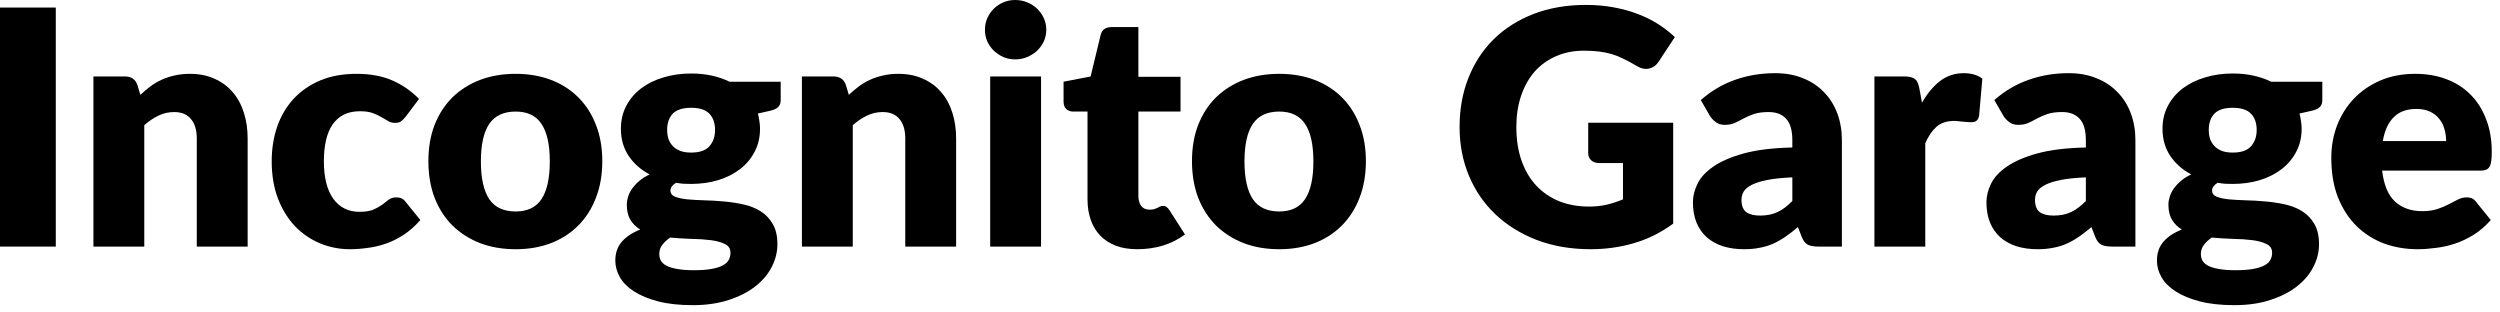
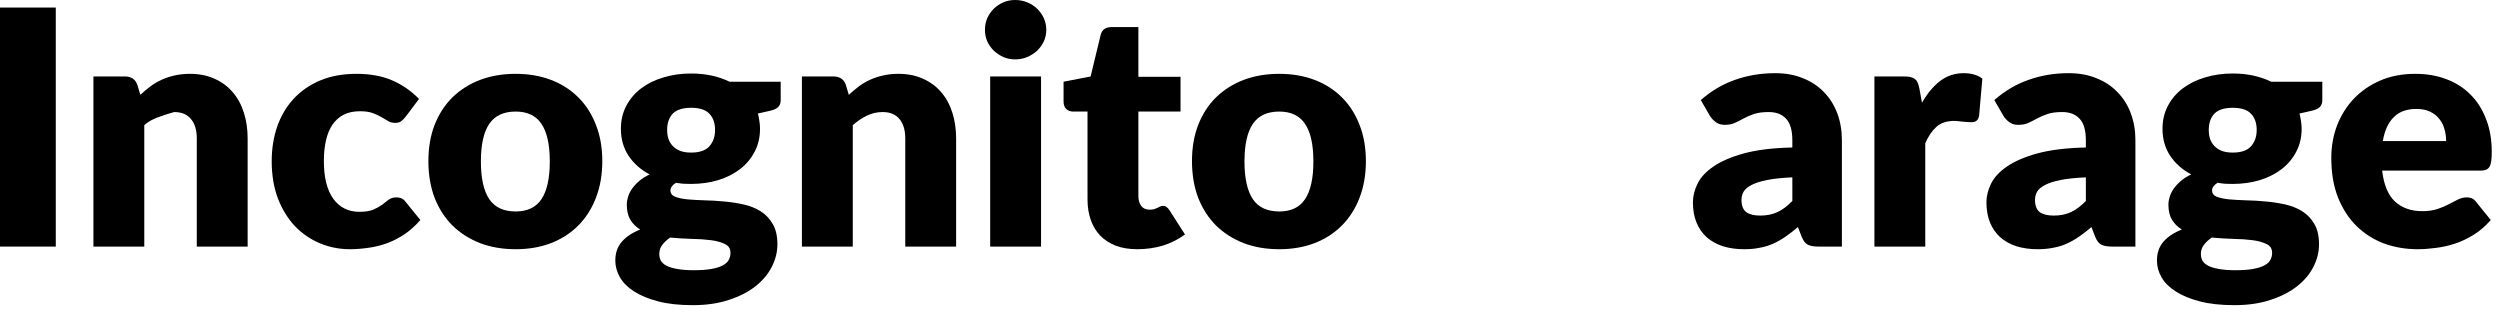
<svg xmlns="http://www.w3.org/2000/svg" width="160" height="20" viewBox="0 0 160 20" fill="none">
  <path d="M156.553 9.03C156.553 8.771 156.518 8.519 156.448 8.274C156.385 8.029 156.276 7.812 156.122 7.623C155.975 7.427 155.779 7.269 155.534 7.15C155.289 7.031 154.992 6.972 154.642 6.972C154.026 6.972 153.543 7.15 153.193 7.507C152.843 7.857 152.612 8.365 152.5 9.03H156.553ZM152.458 10.92C152.563 11.83 152.839 12.492 153.287 12.905C153.735 13.31 154.313 13.514 155.02 13.514C155.398 13.514 155.723 13.468 155.996 13.377C156.269 13.286 156.511 13.184 156.721 13.072C156.938 12.96 157.134 12.859 157.309 12.768C157.491 12.677 157.68 12.632 157.876 12.632C158.135 12.632 158.331 12.726 158.464 12.915L159.409 14.081C159.073 14.466 158.709 14.78 158.317 15.025C157.932 15.264 157.533 15.453 157.12 15.592C156.714 15.726 156.304 15.816 155.891 15.866C155.485 15.921 155.097 15.95 154.726 15.95C153.963 15.95 153.245 15.827 152.573 15.582C151.908 15.33 151.324 14.959 150.82 14.469C150.323 13.979 149.927 13.37 149.633 12.642C149.346 11.914 149.203 11.067 149.203 10.101C149.203 9.373 149.325 8.683 149.57 8.032C149.822 7.381 150.179 6.811 150.641 6.321C151.11 5.831 151.674 5.442 152.332 5.155C152.997 4.868 153.746 4.725 154.579 4.725C155.3 4.725 155.958 4.837 156.553 5.061C157.155 5.285 157.669 5.61 158.096 6.037C158.53 6.464 158.866 6.989 159.104 7.612C159.349 8.228 159.472 8.928 159.472 9.712C159.472 9.957 159.461 10.157 159.44 10.311C159.419 10.465 159.381 10.588 159.325 10.678C159.269 10.77 159.192 10.832 159.094 10.867C159.003 10.902 158.884 10.92 158.737 10.92H152.458Z" fill="black" />
  <path d="M142.895 9.765C143.434 9.765 143.822 9.632 144.06 9.366C144.305 9.093 144.428 8.743 144.428 8.316C144.428 7.875 144.305 7.528 144.06 7.276C143.822 7.024 143.434 6.898 142.895 6.898C142.356 6.898 141.964 7.024 141.719 7.276C141.481 7.528 141.361 7.875 141.361 8.316C141.361 8.526 141.389 8.718 141.445 8.893C141.508 9.068 141.603 9.222 141.729 9.355C141.855 9.481 142.013 9.583 142.202 9.66C142.398 9.73 142.629 9.765 142.895 9.765ZM145.415 16.18C145.415 15.921 145.299 15.736 145.068 15.624C144.837 15.505 144.536 15.421 144.165 15.372C143.794 15.323 143.377 15.295 142.915 15.288C142.46 15.274 142.006 15.246 141.551 15.204C141.348 15.344 141.179 15.502 141.046 15.677C140.92 15.845 140.857 16.037 140.857 16.254C140.857 16.408 140.889 16.548 140.952 16.674C141.022 16.8 141.141 16.909 141.309 17C141.477 17.09 141.701 17.16 141.981 17.209C142.268 17.265 142.628 17.294 143.062 17.294C143.531 17.294 143.916 17.265 144.217 17.209C144.518 17.154 144.757 17.076 144.932 16.979C145.114 16.881 145.239 16.762 145.309 16.622C145.379 16.488 145.415 16.341 145.415 16.18ZM148.628 5.229V6.415C148.628 6.597 148.575 6.741 148.47 6.846C148.372 6.951 148.201 7.031 147.956 7.087L147.168 7.266C147.21 7.42 147.241 7.577 147.262 7.738C147.29 7.899 147.305 8.067 147.305 8.242C147.305 8.788 147.189 9.278 146.958 9.712C146.734 10.146 146.422 10.518 146.023 10.825C145.631 11.127 145.166 11.361 144.627 11.529C144.088 11.69 143.511 11.771 142.895 11.771C142.727 11.771 142.562 11.767 142.401 11.76C142.24 11.746 142.082 11.725 141.928 11.697C141.69 11.844 141.572 12.008 141.572 12.191C141.572 12.373 141.669 12.505 141.865 12.589C142.061 12.666 142.321 12.723 142.643 12.758C142.965 12.786 143.328 12.806 143.734 12.82C144.147 12.828 144.568 12.852 144.995 12.894C145.422 12.929 145.838 12.992 146.244 13.083C146.657 13.174 147.024 13.321 147.346 13.524C147.668 13.727 147.928 14 148.124 14.343C148.32 14.679 148.417 15.11 148.417 15.634C148.417 16.125 148.299 16.604 148.061 17.073C147.823 17.542 147.472 17.959 147.01 18.323C146.548 18.686 145.981 18.977 145.309 19.194C144.637 19.418 143.867 19.53 142.999 19.53C142.145 19.53 141.407 19.45 140.784 19.288C140.168 19.128 139.653 18.914 139.24 18.648C138.834 18.389 138.533 18.088 138.337 17.745C138.141 17.402 138.044 17.045 138.044 16.674C138.044 16.191 138.184 15.789 138.464 15.466C138.744 15.145 139.135 14.886 139.639 14.69C139.373 14.528 139.164 14.322 139.01 14.07C138.856 13.818 138.779 13.492 138.779 13.094C138.779 12.932 138.807 12.764 138.863 12.589C138.919 12.408 139.006 12.232 139.125 12.065C139.251 11.889 139.405 11.725 139.587 11.571C139.769 11.417 139.986 11.28 140.238 11.162C139.671 10.861 139.223 10.465 138.894 9.975C138.565 9.478 138.4 8.9 138.4 8.242C138.4 7.696 138.516 7.206 138.747 6.772C138.978 6.331 139.293 5.96 139.692 5.659C140.098 5.351 140.574 5.117 141.12 4.956C141.666 4.788 142.258 4.704 142.895 4.704C143.819 4.704 144.638 4.879 145.352 5.229H148.628Z" fill="black" />
  <path d="M133.495 11.351C132.844 11.379 132.309 11.434 131.889 11.518C131.469 11.602 131.136 11.707 130.891 11.834C130.646 11.96 130.475 12.103 130.377 12.264C130.286 12.425 130.24 12.6 130.24 12.789C130.24 13.16 130.342 13.422 130.545 13.576C130.748 13.723 131.045 13.797 131.437 13.797C131.857 13.797 132.225 13.723 132.54 13.576C132.855 13.43 133.173 13.191 133.495 12.863V11.351ZM127.636 6.405C128.294 5.824 129.022 5.393 129.82 5.113C130.625 4.826 131.486 4.683 132.403 4.683C133.061 4.683 133.653 4.791 134.178 5.008C134.71 5.218 135.158 5.516 135.522 5.901C135.893 6.279 136.176 6.73 136.372 7.255C136.568 7.78 136.666 8.354 136.666 8.977V15.781H135.175C134.867 15.781 134.633 15.739 134.472 15.655C134.318 15.572 134.188 15.396 134.083 15.13L133.852 14.532C133.579 14.763 133.317 14.966 133.065 15.141C132.813 15.316 132.55 15.466 132.277 15.592C132.011 15.711 131.724 15.799 131.416 15.855C131.115 15.918 130.779 15.95 130.408 15.95C129.911 15.95 129.46 15.886 129.054 15.761C128.648 15.627 128.301 15.435 128.014 15.183C127.734 14.931 127.517 14.62 127.363 14.248C127.209 13.87 127.132 13.437 127.132 12.947C127.132 12.555 127.23 12.159 127.426 11.76C127.622 11.354 127.962 10.986 128.445 10.658C128.928 10.322 129.579 10.041 130.398 9.817C131.217 9.593 132.249 9.467 133.495 9.439V8.977C133.495 8.34 133.362 7.882 133.096 7.602C132.837 7.315 132.466 7.171 131.983 7.171C131.598 7.171 131.283 7.213 131.038 7.297C130.793 7.381 130.573 7.476 130.377 7.581C130.188 7.686 130.002 7.78 129.82 7.864C129.638 7.948 129.421 7.99 129.169 7.99C128.945 7.99 128.756 7.934 128.602 7.822C128.448 7.71 128.322 7.577 128.224 7.423L127.636 6.405Z" fill="black" />
  <path d="M123.007 6.573C123.343 5.985 123.728 5.523 124.162 5.187C124.603 4.851 125.107 4.683 125.674 4.683C126.164 4.683 126.563 4.798 126.871 5.029L126.661 7.423C126.626 7.577 126.566 7.682 126.482 7.738C126.405 7.794 126.297 7.822 126.157 7.822C126.101 7.822 126.027 7.819 125.936 7.812C125.845 7.805 125.751 7.798 125.653 7.791C125.555 7.777 125.453 7.766 125.348 7.759C125.25 7.745 125.159 7.738 125.075 7.738C124.599 7.738 124.218 7.864 123.931 8.116C123.651 8.368 123.413 8.718 123.217 9.166V15.781H119.962V4.893H121.894C122.055 4.893 122.188 4.907 122.293 4.935C122.405 4.963 122.496 5.008 122.566 5.071C122.643 5.127 122.699 5.204 122.734 5.302C122.776 5.4 122.811 5.519 122.839 5.659L123.007 6.573Z" fill="black" />
  <path d="M114.71 11.351C114.059 11.379 113.524 11.434 113.104 11.518C112.684 11.602 112.351 11.707 112.106 11.834C111.861 11.96 111.69 12.103 111.592 12.264C111.501 12.425 111.455 12.6 111.455 12.789C111.455 13.16 111.557 13.422 111.76 13.576C111.963 13.723 112.26 13.797 112.652 13.797C113.072 13.797 113.44 13.723 113.755 13.576C114.07 13.43 114.388 13.191 114.71 12.863V11.351ZM108.851 6.405C109.509 5.824 110.237 5.393 111.035 5.113C111.84 4.826 112.701 4.683 113.618 4.683C114.276 4.683 114.868 4.791 115.393 5.008C115.925 5.218 116.373 5.516 116.737 5.901C117.108 6.279 117.391 6.73 117.587 7.255C117.783 7.78 117.881 8.354 117.881 8.977V15.781H116.39C116.082 15.781 115.848 15.739 115.687 15.655C115.533 15.572 115.403 15.396 115.298 15.13L115.067 14.532C114.794 14.763 114.532 14.966 114.28 15.141C114.028 15.316 113.765 15.466 113.492 15.592C113.226 15.711 112.939 15.799 112.631 15.855C112.33 15.918 111.994 15.95 111.623 15.95C111.126 15.95 110.675 15.886 110.269 15.761C109.863 15.627 109.516 15.435 109.229 15.183C108.949 14.931 108.732 14.62 108.578 14.248C108.424 13.87 108.347 13.437 108.347 12.947C108.347 12.555 108.445 12.159 108.641 11.76C108.837 11.354 109.177 10.986 109.66 10.658C110.143 10.322 110.794 10.041 111.613 9.817C112.432 9.593 113.464 9.467 114.71 9.439V8.977C114.71 8.34 114.577 7.882 114.311 7.602C114.052 7.315 113.681 7.171 113.198 7.171C112.813 7.171 112.498 7.213 112.253 7.297C112.008 7.381 111.788 7.476 111.592 7.581C111.403 7.686 111.217 7.78 111.035 7.864C110.853 7.948 110.636 7.99 110.384 7.99C110.16 7.99 109.971 7.934 109.817 7.822C109.663 7.71 109.537 7.577 109.439 7.423L108.851 6.405Z" fill="black" />
-   <path d="M101.645 7.854H107.084V14.312C106.3 14.886 105.463 15.302 104.574 15.561C103.692 15.82 102.768 15.95 101.802 15.95C100.542 15.95 99.394 15.754 98.358 15.361C97.329 14.963 96.447 14.416 95.712 13.723C94.977 13.024 94.41 12.197 94.011 11.245C93.612 10.287 93.413 9.247 93.413 8.127C93.413 6.986 93.602 5.939 93.98 4.987C94.358 4.029 94.897 3.203 95.597 2.51C96.304 1.817 97.154 1.278 98.148 0.893C99.149 0.508 100.266 0.315 101.498 0.315C102.135 0.315 102.733 0.368 103.293 0.473C103.853 0.578 104.368 0.721 104.837 0.903C105.313 1.085 105.747 1.302 106.139 1.554C106.531 1.806 106.881 2.079 107.189 2.373L106.16 3.938C105.999 4.183 105.789 4.333 105.53 4.389C105.278 4.445 105.005 4.382 104.711 4.2C104.431 4.032 104.165 3.889 103.913 3.769C103.668 3.643 103.416 3.542 103.157 3.465C102.898 3.388 102.625 3.332 102.338 3.297C102.051 3.262 101.729 3.244 101.372 3.244C100.707 3.244 100.108 3.364 99.576 3.602C99.044 3.833 98.589 4.162 98.211 4.588C97.84 5.016 97.553 5.53 97.35 6.132C97.147 6.727 97.046 7.392 97.046 8.127C97.046 8.939 97.158 9.66 97.382 10.29C97.606 10.92 97.921 11.452 98.327 11.886C98.74 12.32 99.23 12.652 99.797 12.883C100.371 13.107 101.004 13.22 101.697 13.22C102.124 13.22 102.509 13.178 102.852 13.094C103.202 13.009 103.542 12.898 103.871 12.758V10.437H102.359C102.135 10.437 101.96 10.377 101.834 10.258C101.708 10.139 101.645 9.989 101.645 9.807V7.854Z" fill="black" />
  <path d="M81.873 4.725C82.699 4.725 83.452 4.854 84.131 5.113C84.81 5.372 85.391 5.743 85.874 6.226C86.364 6.709 86.742 7.297 87.008 7.99C87.281 8.676 87.417 9.45 87.417 10.311C87.417 11.179 87.281 11.963 87.008 12.663C86.742 13.356 86.364 13.947 85.874 14.438C85.391 14.921 84.81 15.295 84.131 15.561C83.452 15.82 82.699 15.95 81.873 15.95C81.04 15.95 80.281 15.82 79.595 15.561C78.916 15.295 78.328 14.921 77.831 14.438C77.341 13.947 76.959 13.356 76.686 12.663C76.42 11.963 76.287 11.179 76.287 10.311C76.287 9.45 76.42 8.676 76.686 7.99C76.959 7.297 77.341 6.709 77.831 6.226C78.328 5.743 78.916 5.372 79.595 5.113C80.281 4.854 81.04 4.725 81.873 4.725ZM81.873 13.534C82.622 13.534 83.172 13.272 83.522 12.747C83.879 12.215 84.057 11.41 84.057 10.332C84.057 9.254 83.879 8.452 83.522 7.927C83.172 7.402 82.622 7.14 81.873 7.14C81.103 7.14 80.54 7.402 80.183 7.927C79.826 8.452 79.647 9.254 79.647 10.332C79.647 11.41 79.826 12.215 80.183 12.747C80.54 13.272 81.103 13.534 81.873 13.534Z" fill="black" />
  <path d="M72.793 15.95C72.275 15.95 71.816 15.876 71.417 15.729C71.025 15.575 70.693 15.361 70.42 15.088C70.154 14.809 69.951 14.473 69.811 14.081C69.671 13.688 69.601 13.251 69.601 12.768V7.14H68.677C68.509 7.14 68.365 7.087 68.246 6.982C68.127 6.87 68.068 6.709 68.068 6.499V5.229L69.8 4.893L70.441 2.236C70.525 1.9 70.763 1.732 71.155 1.732H72.856V4.914H75.554V7.14H72.856V12.547C72.856 12.8 72.915 13.009 73.034 13.178C73.16 13.338 73.339 13.419 73.57 13.419C73.689 13.419 73.787 13.409 73.864 13.387C73.948 13.36 74.018 13.332 74.074 13.303C74.137 13.268 74.193 13.241 74.242 13.22C74.298 13.191 74.361 13.178 74.431 13.178C74.529 13.178 74.606 13.202 74.662 13.251C74.725 13.293 74.788 13.363 74.851 13.461L75.838 15.005C75.418 15.319 74.945 15.557 74.42 15.719C73.895 15.873 73.353 15.95 72.793 15.95Z" fill="black" />
  <path d="M66.627 4.893V15.781H63.372V4.893H66.627ZM66.963 1.911C66.963 2.17 66.911 2.415 66.806 2.646C66.701 2.87 66.557 3.07 66.375 3.244C66.193 3.413 65.98 3.549 65.735 3.654C65.497 3.752 65.241 3.801 64.968 3.801C64.702 3.801 64.454 3.752 64.223 3.654C63.992 3.549 63.785 3.413 63.603 3.244C63.428 3.07 63.288 2.87 63.183 2.646C63.085 2.415 63.036 2.17 63.036 1.911C63.036 1.645 63.085 1.397 63.183 1.165C63.288 0.934 63.428 0.732 63.603 0.556C63.785 0.382 63.992 0.245 64.223 0.147C64.454 0.049 64.702 0 64.968 0C65.241 0 65.497 0.049 65.735 0.147C65.98 0.245 66.193 0.382 66.375 0.556C66.557 0.732 66.701 0.934 66.806 1.165C66.911 1.397 66.963 1.645 66.963 1.911Z" fill="black" />
  <path d="M54.325 6.069C54.535 5.873 54.752 5.691 54.976 5.523C55.2 5.355 55.438 5.215 55.69 5.103C55.949 4.984 56.226 4.893 56.52 4.83C56.821 4.76 57.146 4.725 57.496 4.725C58.091 4.725 58.616 4.83 59.071 5.04C59.533 5.243 59.922 5.53 60.237 5.901C60.552 6.265 60.79 6.702 60.951 7.213C61.112 7.717 61.192 8.267 61.192 8.862V15.781H57.937V8.862C57.937 8.33 57.815 7.917 57.57 7.623C57.325 7.322 56.964 7.171 56.488 7.171C56.131 7.171 55.795 7.248 55.48 7.402C55.172 7.549 54.871 7.752 54.577 8.011V15.781H51.322V4.893H53.338C53.744 4.893 54.01 5.075 54.136 5.439L54.325 6.069Z" fill="black" />
  <path d="M44.231 9.765C44.77 9.765 45.159 9.632 45.397 9.366C45.642 9.093 45.764 8.743 45.764 8.316C45.764 7.875 45.642 7.528 45.397 7.276C45.159 7.024 44.77 6.898 44.231 6.898C43.692 6.898 43.3 7.024 43.055 7.276C42.817 7.528 42.698 7.875 42.698 8.316C42.698 8.526 42.726 8.718 42.782 8.893C42.845 9.068 42.94 9.222 43.066 9.355C43.192 9.481 43.349 9.583 43.538 9.66C43.734 9.73 43.965 9.765 44.231 9.765ZM46.751 16.18C46.751 15.921 46.636 15.736 46.405 15.624C46.174 15.505 45.873 15.421 45.502 15.372C45.131 15.323 44.714 15.295 44.252 15.288C43.797 15.274 43.342 15.246 42.887 15.204C42.684 15.344 42.516 15.502 42.383 15.677C42.257 15.845 42.194 16.037 42.194 16.254C42.194 16.408 42.226 16.548 42.289 16.674C42.359 16.8 42.478 16.909 42.646 17C42.814 17.09 43.038 17.16 43.318 17.209C43.605 17.265 43.965 17.294 44.399 17.294C44.868 17.294 45.253 17.265 45.554 17.209C45.855 17.154 46.093 17.076 46.268 16.979C46.45 16.881 46.576 16.762 46.646 16.622C46.716 16.488 46.751 16.341 46.751 16.18ZM49.964 5.229V6.415C49.964 6.597 49.912 6.741 49.807 6.846C49.709 6.951 49.537 7.031 49.292 7.087L48.505 7.266C48.547 7.42 48.578 7.577 48.599 7.738C48.627 7.899 48.641 8.067 48.641 8.242C48.641 8.788 48.526 9.278 48.295 9.712C48.071 10.146 47.759 10.518 47.36 10.825C46.968 11.127 46.503 11.361 45.964 11.529C45.425 11.69 44.847 11.771 44.231 11.771C44.063 11.771 43.899 11.767 43.738 11.76C43.577 11.746 43.419 11.725 43.265 11.697C43.027 11.844 42.908 12.008 42.908 12.191C42.908 12.373 43.006 12.505 43.202 12.589C43.398 12.666 43.657 12.723 43.979 12.758C44.301 12.786 44.665 12.806 45.071 12.82C45.484 12.828 45.904 12.852 46.331 12.894C46.758 12.929 47.175 12.992 47.581 13.083C47.994 13.174 48.361 13.321 48.683 13.524C49.005 13.727 49.264 14 49.46 14.343C49.656 14.679 49.754 15.11 49.754 15.634C49.754 16.125 49.635 16.604 49.397 17.073C49.159 17.542 48.809 17.959 48.347 18.323C47.885 18.686 47.318 18.977 46.646 19.194C45.974 19.418 45.204 19.53 44.336 19.53C43.482 19.53 42.744 19.45 42.121 19.288C41.505 19.128 40.99 18.914 40.577 18.648C40.171 18.389 39.87 18.088 39.674 17.745C39.478 17.402 39.38 17.045 39.38 16.674C39.38 16.191 39.52 15.789 39.8 15.466C40.08 15.145 40.472 14.886 40.976 14.69C40.71 14.528 40.5 14.322 40.346 14.07C40.192 13.818 40.115 13.492 40.115 13.094C40.115 12.932 40.143 12.764 40.199 12.589C40.255 12.408 40.343 12.232 40.462 12.065C40.588 11.889 40.742 11.725 40.924 11.571C41.106 11.417 41.323 11.28 41.575 11.162C41.008 10.861 40.56 10.465 40.231 9.975C39.902 9.478 39.737 8.9 39.737 8.242C39.737 7.696 39.853 7.206 40.084 6.772C40.315 6.331 40.63 5.96 41.029 5.659C41.435 5.351 41.911 5.117 42.457 4.956C43.003 4.788 43.594 4.704 44.231 4.704C45.155 4.704 45.974 4.879 46.688 5.229H49.964Z" fill="black" />
  <path d="M33.003 4.725C33.829 4.725 34.582 4.854 35.261 5.113C35.94 5.372 36.521 5.743 37.004 6.226C37.494 6.709 37.872 7.297 38.138 7.99C38.411 8.676 38.547 9.45 38.547 10.311C38.547 11.179 38.411 11.963 38.138 12.663C37.872 13.356 37.494 13.947 37.004 14.438C36.521 14.921 35.94 15.295 35.261 15.561C34.582 15.82 33.829 15.95 33.003 15.95C32.17 15.95 31.411 15.82 30.725 15.561C30.046 15.295 29.458 14.921 28.961 14.438C28.471 13.947 28.089 13.356 27.816 12.663C27.55 11.963 27.417 11.179 27.417 10.311C27.417 9.45 27.55 8.676 27.816 7.99C28.089 7.297 28.471 6.709 28.961 6.226C29.458 5.743 30.046 5.372 30.725 5.113C31.411 4.854 32.17 4.725 33.003 4.725ZM33.003 13.534C33.752 13.534 34.302 13.272 34.652 12.747C35.009 12.215 35.187 11.41 35.187 10.332C35.187 9.254 35.009 8.452 34.652 7.927C34.302 7.402 33.752 7.14 33.003 7.14C32.233 7.14 31.67 7.402 31.313 7.927C30.956 8.452 30.777 9.254 30.777 10.332C30.777 11.41 30.956 12.215 31.313 12.747C31.67 13.272 32.233 13.534 33.003 13.534Z" fill="black" />
  <path d="M25.957 7.476C25.859 7.595 25.765 7.689 25.674 7.759C25.582 7.829 25.453 7.864 25.285 7.864C25.124 7.864 24.977 7.826 24.844 7.749C24.718 7.672 24.575 7.588 24.413 7.497C24.253 7.399 24.064 7.311 23.846 7.234C23.63 7.157 23.36 7.119 23.038 7.119C22.639 7.119 22.293 7.192 21.998 7.339C21.712 7.486 21.474 7.696 21.285 7.969C21.096 8.242 20.956 8.578 20.864 8.977C20.773 9.369 20.728 9.814 20.728 10.311C20.728 11.354 20.927 12.155 21.326 12.716C21.733 13.275 22.289 13.556 22.996 13.556C23.374 13.556 23.672 13.51 23.889 13.419C24.113 13.321 24.302 13.216 24.456 13.104C24.61 12.985 24.75 12.877 24.875 12.778C25.009 12.681 25.173 12.632 25.369 12.632C25.628 12.632 25.824 12.726 25.957 12.915L26.902 14.081C26.566 14.466 26.212 14.78 25.841 15.025C25.471 15.264 25.089 15.453 24.697 15.592C24.312 15.726 23.924 15.816 23.532 15.866C23.14 15.921 22.758 15.95 22.387 15.95C21.722 15.95 21.085 15.823 20.476 15.572C19.874 15.319 19.342 14.956 18.88 14.479C18.425 13.996 18.061 13.405 17.788 12.705C17.522 12.005 17.389 11.207 17.389 10.311C17.389 9.527 17.505 8.795 17.735 8.116C17.974 7.43 18.32 6.839 18.775 6.342C19.237 5.838 19.804 5.442 20.476 5.155C21.155 4.868 21.939 4.725 22.828 4.725C23.682 4.725 24.431 4.861 25.075 5.134C25.719 5.407 26.3 5.806 26.818 6.331L25.957 7.476Z" fill="black" />
-   <path d="M8.982 6.069C9.192 5.873 9.409 5.691 9.633 5.523C9.857 5.355 10.095 5.215 10.347 5.103C10.606 4.984 10.883 4.893 11.177 4.83C11.478 4.76 11.803 4.725 12.153 4.725C12.748 4.725 13.273 4.83 13.728 5.04C14.19 5.243 14.579 5.53 14.894 5.901C15.209 6.265 15.447 6.702 15.608 7.213C15.769 7.717 15.849 8.267 15.849 8.862V15.781H12.594V8.862C12.594 8.33 12.472 7.917 12.227 7.623C11.982 7.322 11.621 7.171 11.145 7.171C10.788 7.171 10.452 7.248 10.137 7.402C9.829 7.549 9.528 7.752 9.234 8.011V15.781H5.979V4.893H7.995C8.401 4.893 8.667 5.075 8.793 5.439L8.982 6.069Z" fill="black" />
+   <path d="M8.982 6.069C9.192 5.873 9.409 5.691 9.633 5.523C9.857 5.355 10.095 5.215 10.347 5.103C10.606 4.984 10.883 4.893 11.177 4.83C11.478 4.76 11.803 4.725 12.153 4.725C12.748 4.725 13.273 4.83 13.728 5.04C14.19 5.243 14.579 5.53 14.894 5.901C15.209 6.265 15.447 6.702 15.608 7.213C15.769 7.717 15.849 8.267 15.849 8.862V15.781H12.594V8.862C12.594 8.33 12.472 7.917 12.227 7.623C11.982 7.322 11.621 7.171 11.145 7.171C9.829 7.549 9.528 7.752 9.234 8.011V15.781H5.979V4.893H7.995C8.401 4.893 8.667 5.075 8.793 5.439L8.982 6.069Z" fill="black" />
  <path d="M3.57 15.781H0V0.483H3.57V15.781Z" fill="black" />
</svg>